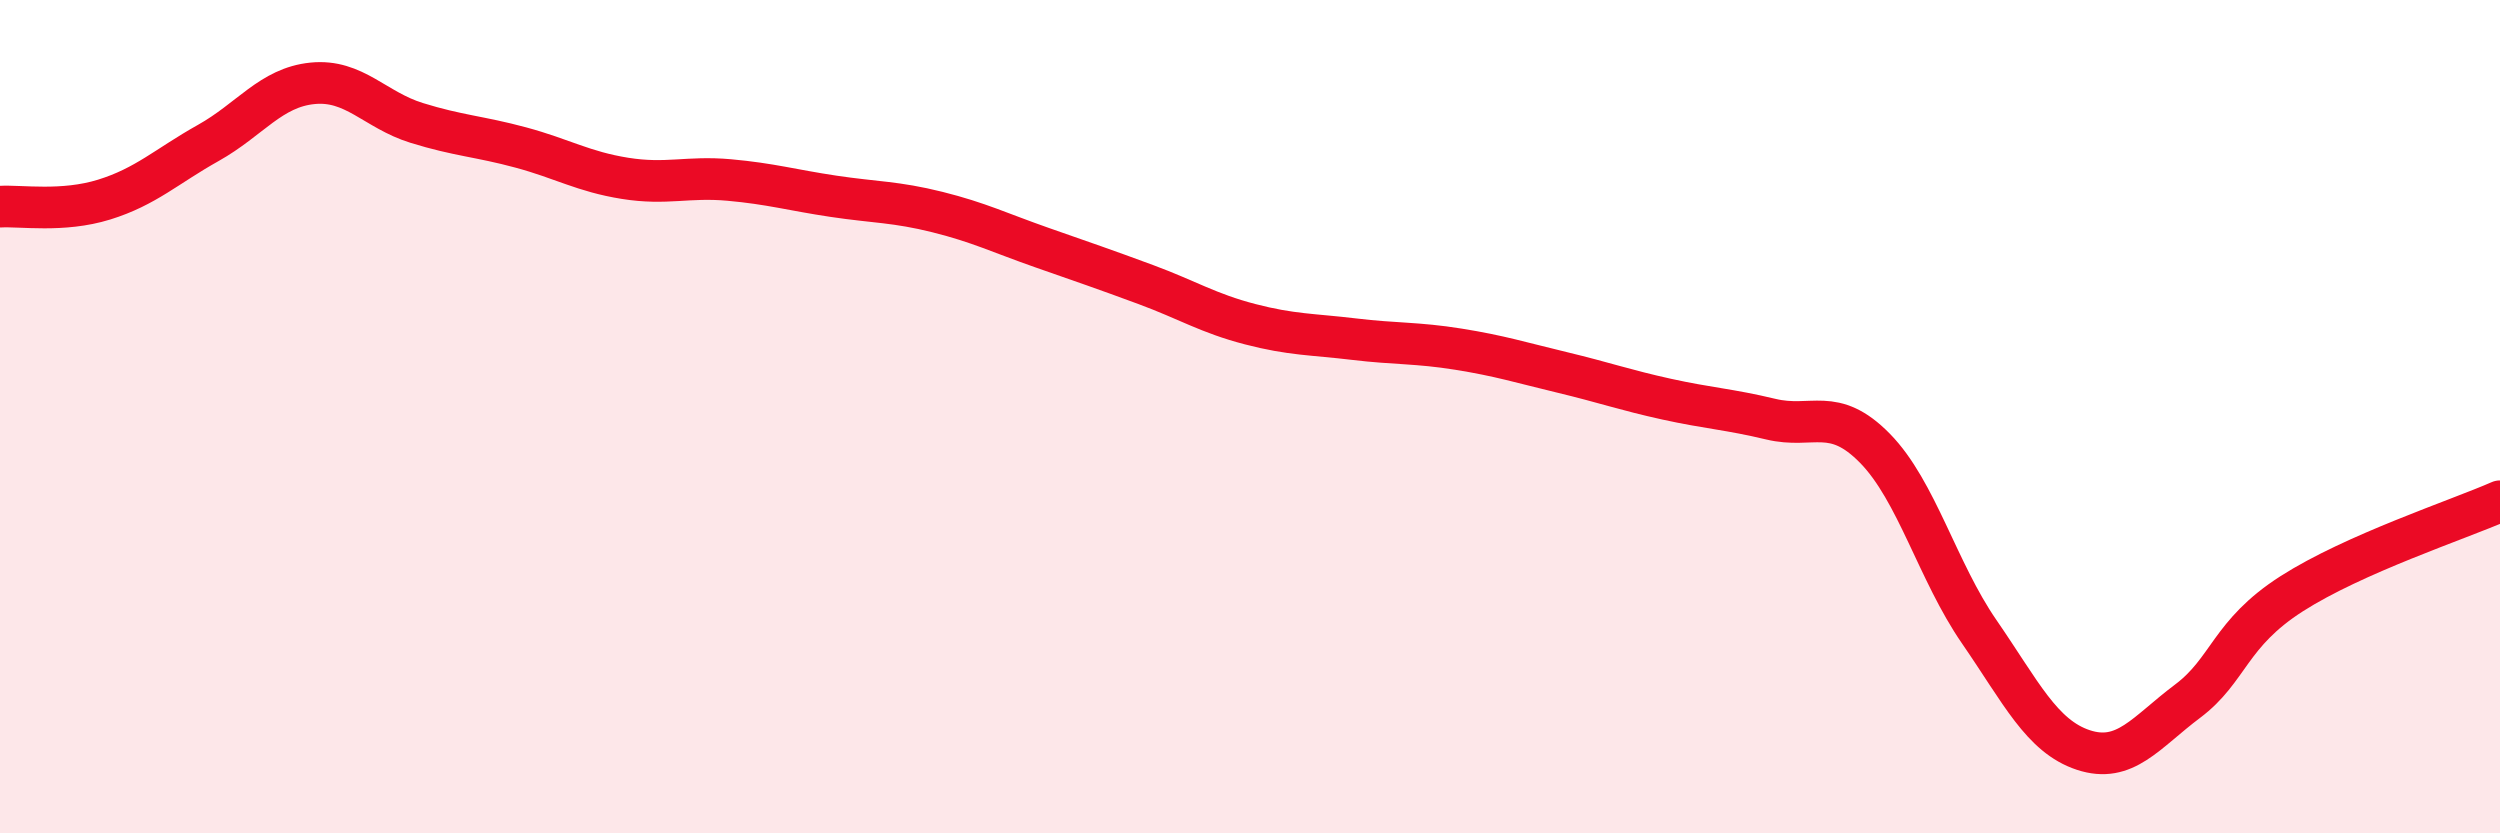
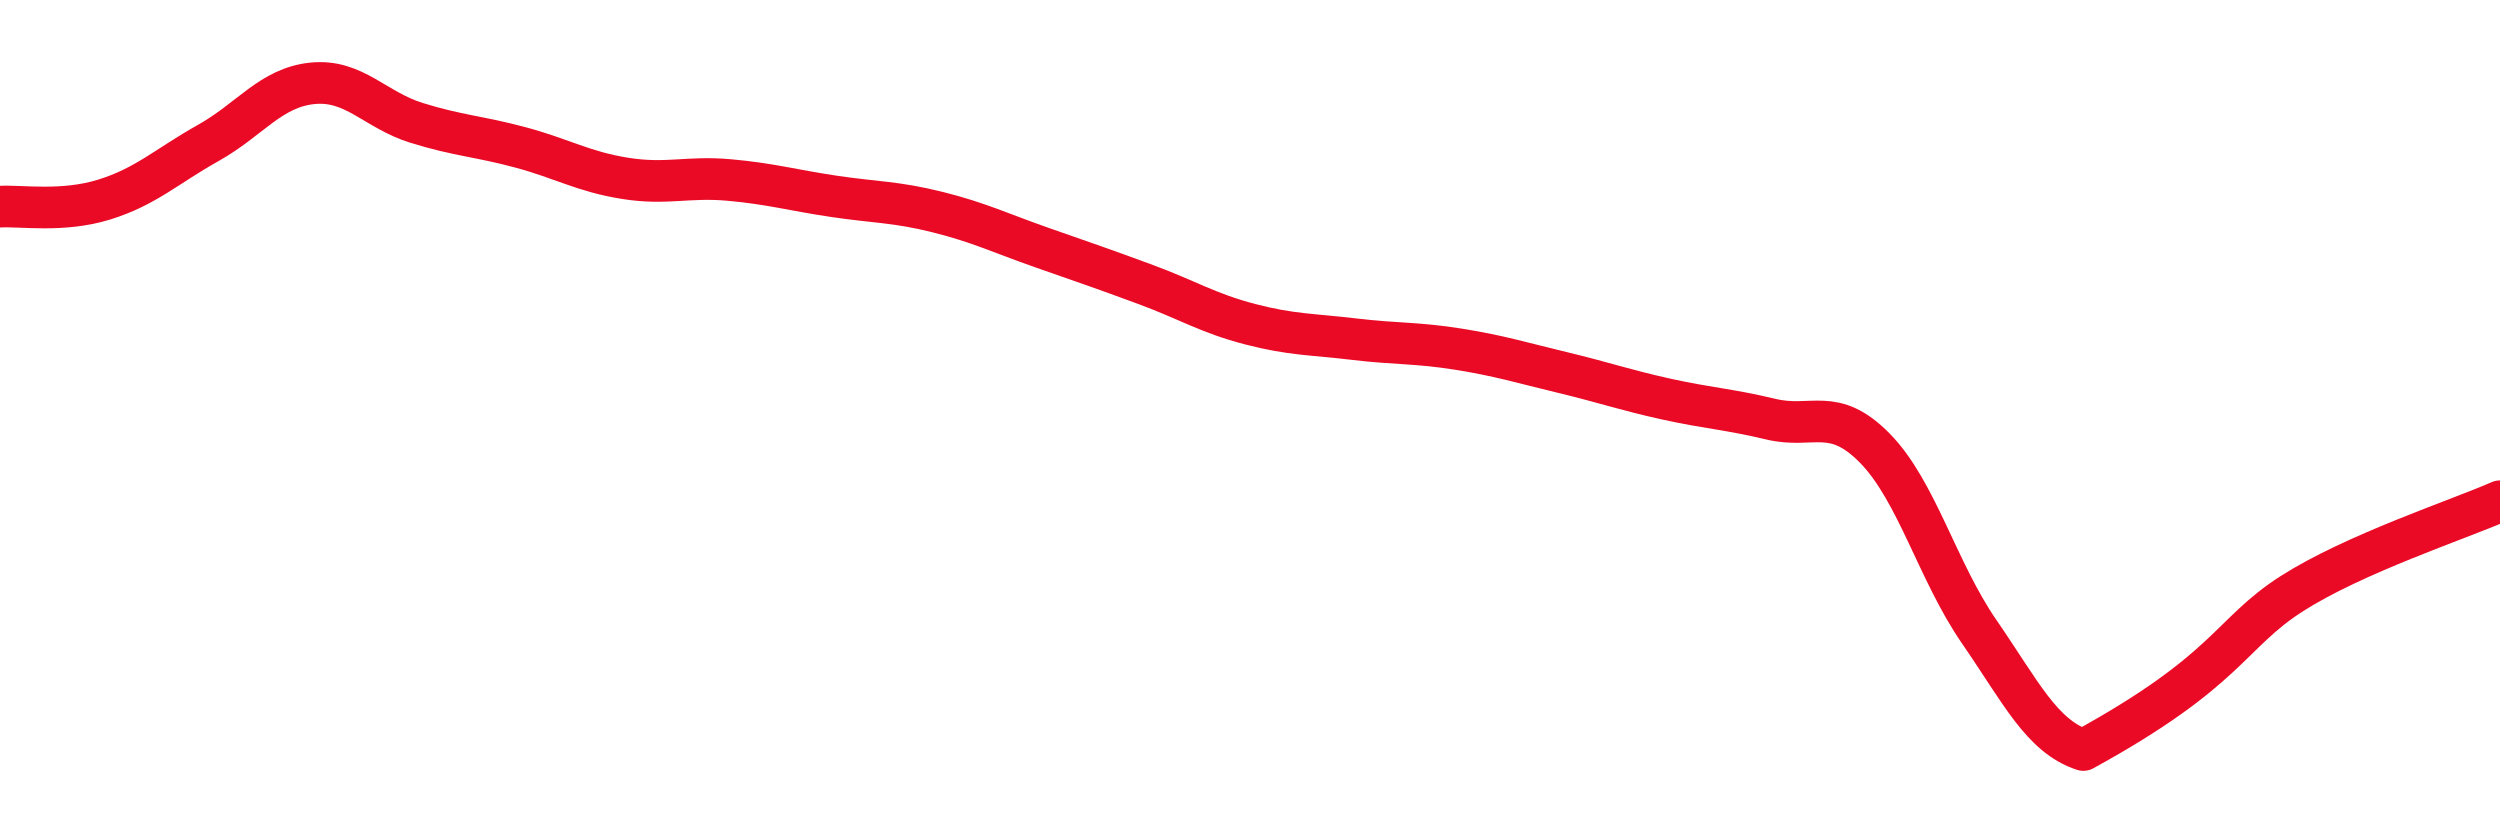
<svg xmlns="http://www.w3.org/2000/svg" width="60" height="20" viewBox="0 0 60 20">
-   <path d="M 0,4.96 C 0.5,4.93 1.5,5.1 2.5,4.79 C 3.5,4.48 4,3.99 5,3.43 C 6,2.87 6.5,2.1 7.5,2 C 8.5,1.9 9,2.64 10,2.95 C 11,3.26 11.5,3.27 12.5,3.54 C 13.5,3.81 14,4.12 15,4.28 C 16,4.44 16.5,4.23 17.5,4.32 C 18.5,4.41 19,4.56 20,4.71 C 21,4.86 21.5,4.84 22.5,5.09 C 23.5,5.34 24,5.59 25,5.94 C 26,6.29 26.5,6.46 27.5,6.83 C 28.5,7.2 29,7.52 30,7.78 C 31,8.04 31.5,8.02 32.5,8.14 C 33.5,8.26 34,8.22 35,8.38 C 36,8.54 36.5,8.7 37.5,8.94 C 38.5,9.18 39,9.36 40,9.58 C 41,9.8 41.5,9.82 42.5,10.06 C 43.5,10.3 44,9.74 45,10.76 C 46,11.78 46.5,13.71 47.5,15.16 C 48.5,16.61 49,17.67 50,18 C 51,18.33 51.5,17.58 52.5,16.83 C 53.5,16.08 53.5,15.21 55,14.25 C 56.5,13.29 59,12.47 60,12.03L60 20L0 20Z" fill="#EB0A25" opacity="0.1" stroke-linecap="round" stroke-linejoin="round" />
-   <path d="M 0,4.96 C 0.5,4.93 1.5,5.1 2.5,4.79 C 3.5,4.48 4,3.99 5,3.43 C 6,2.87 6.5,2.1 7.5,2 C 8.5,1.9 9,2.64 10,2.95 C 11,3.26 11.5,3.27 12.5,3.54 C 13.5,3.81 14,4.12 15,4.28 C 16,4.44 16.5,4.23 17.5,4.32 C 18.5,4.41 19,4.56 20,4.71 C 21,4.86 21.5,4.84 22.5,5.09 C 23.5,5.34 24,5.59 25,5.94 C 26,6.29 26.5,6.46 27.5,6.83 C 28.5,7.2 29,7.52 30,7.78 C 31,8.04 31.5,8.02 32.5,8.14 C 33.5,8.26 34,8.22 35,8.38 C 36,8.54 36.5,8.7 37.5,8.94 C 38.5,9.18 39,9.36 40,9.58 C 41,9.8 41.5,9.82 42.5,10.06 C 43.5,10.3 44,9.74 45,10.76 C 46,11.78 46.5,13.71 47.5,15.16 C 48.5,16.61 49,17.67 50,18 C 51,18.33 51.5,17.58 52.5,16.83 C 53.5,16.08 53.5,15.21 55,14.25 C 56.5,13.29 59,12.47 60,12.03" stroke="#EB0A25" stroke-width="1" fill="none" stroke-linecap="round" stroke-linejoin="round" />
+   <path d="M 0,4.96 C 0.5,4.93 1.5,5.1 2.5,4.79 C 3.5,4.48 4,3.99 5,3.43 C 6,2.87 6.5,2.1 7.5,2 C 8.5,1.9 9,2.64 10,2.95 C 11,3.26 11.5,3.27 12.5,3.54 C 13.5,3.81 14,4.12 15,4.28 C 16,4.44 16.5,4.23 17.5,4.32 C 18.5,4.41 19,4.56 20,4.71 C 21,4.86 21.5,4.84 22.5,5.09 C 23.5,5.34 24,5.59 25,5.94 C 26,6.29 26.5,6.46 27.5,6.83 C 28.5,7.2 29,7.52 30,7.78 C 31,8.04 31.5,8.02 32.5,8.14 C 33.5,8.26 34,8.22 35,8.38 C 36,8.54 36.5,8.7 37.5,8.94 C 38.5,9.18 39,9.36 40,9.58 C 41,9.8 41.5,9.82 42.5,10.06 C 43.5,10.3 44,9.74 45,10.76 C 46,11.78 46.5,13.71 47.5,15.16 C 48.5,16.61 49,17.67 50,18 C 53.5,16.08 53.5,15.21 55,14.25 C 56.5,13.29 59,12.47 60,12.03" stroke="#EB0A25" stroke-width="1" fill="none" stroke-linecap="round" stroke-linejoin="round" />
</svg>